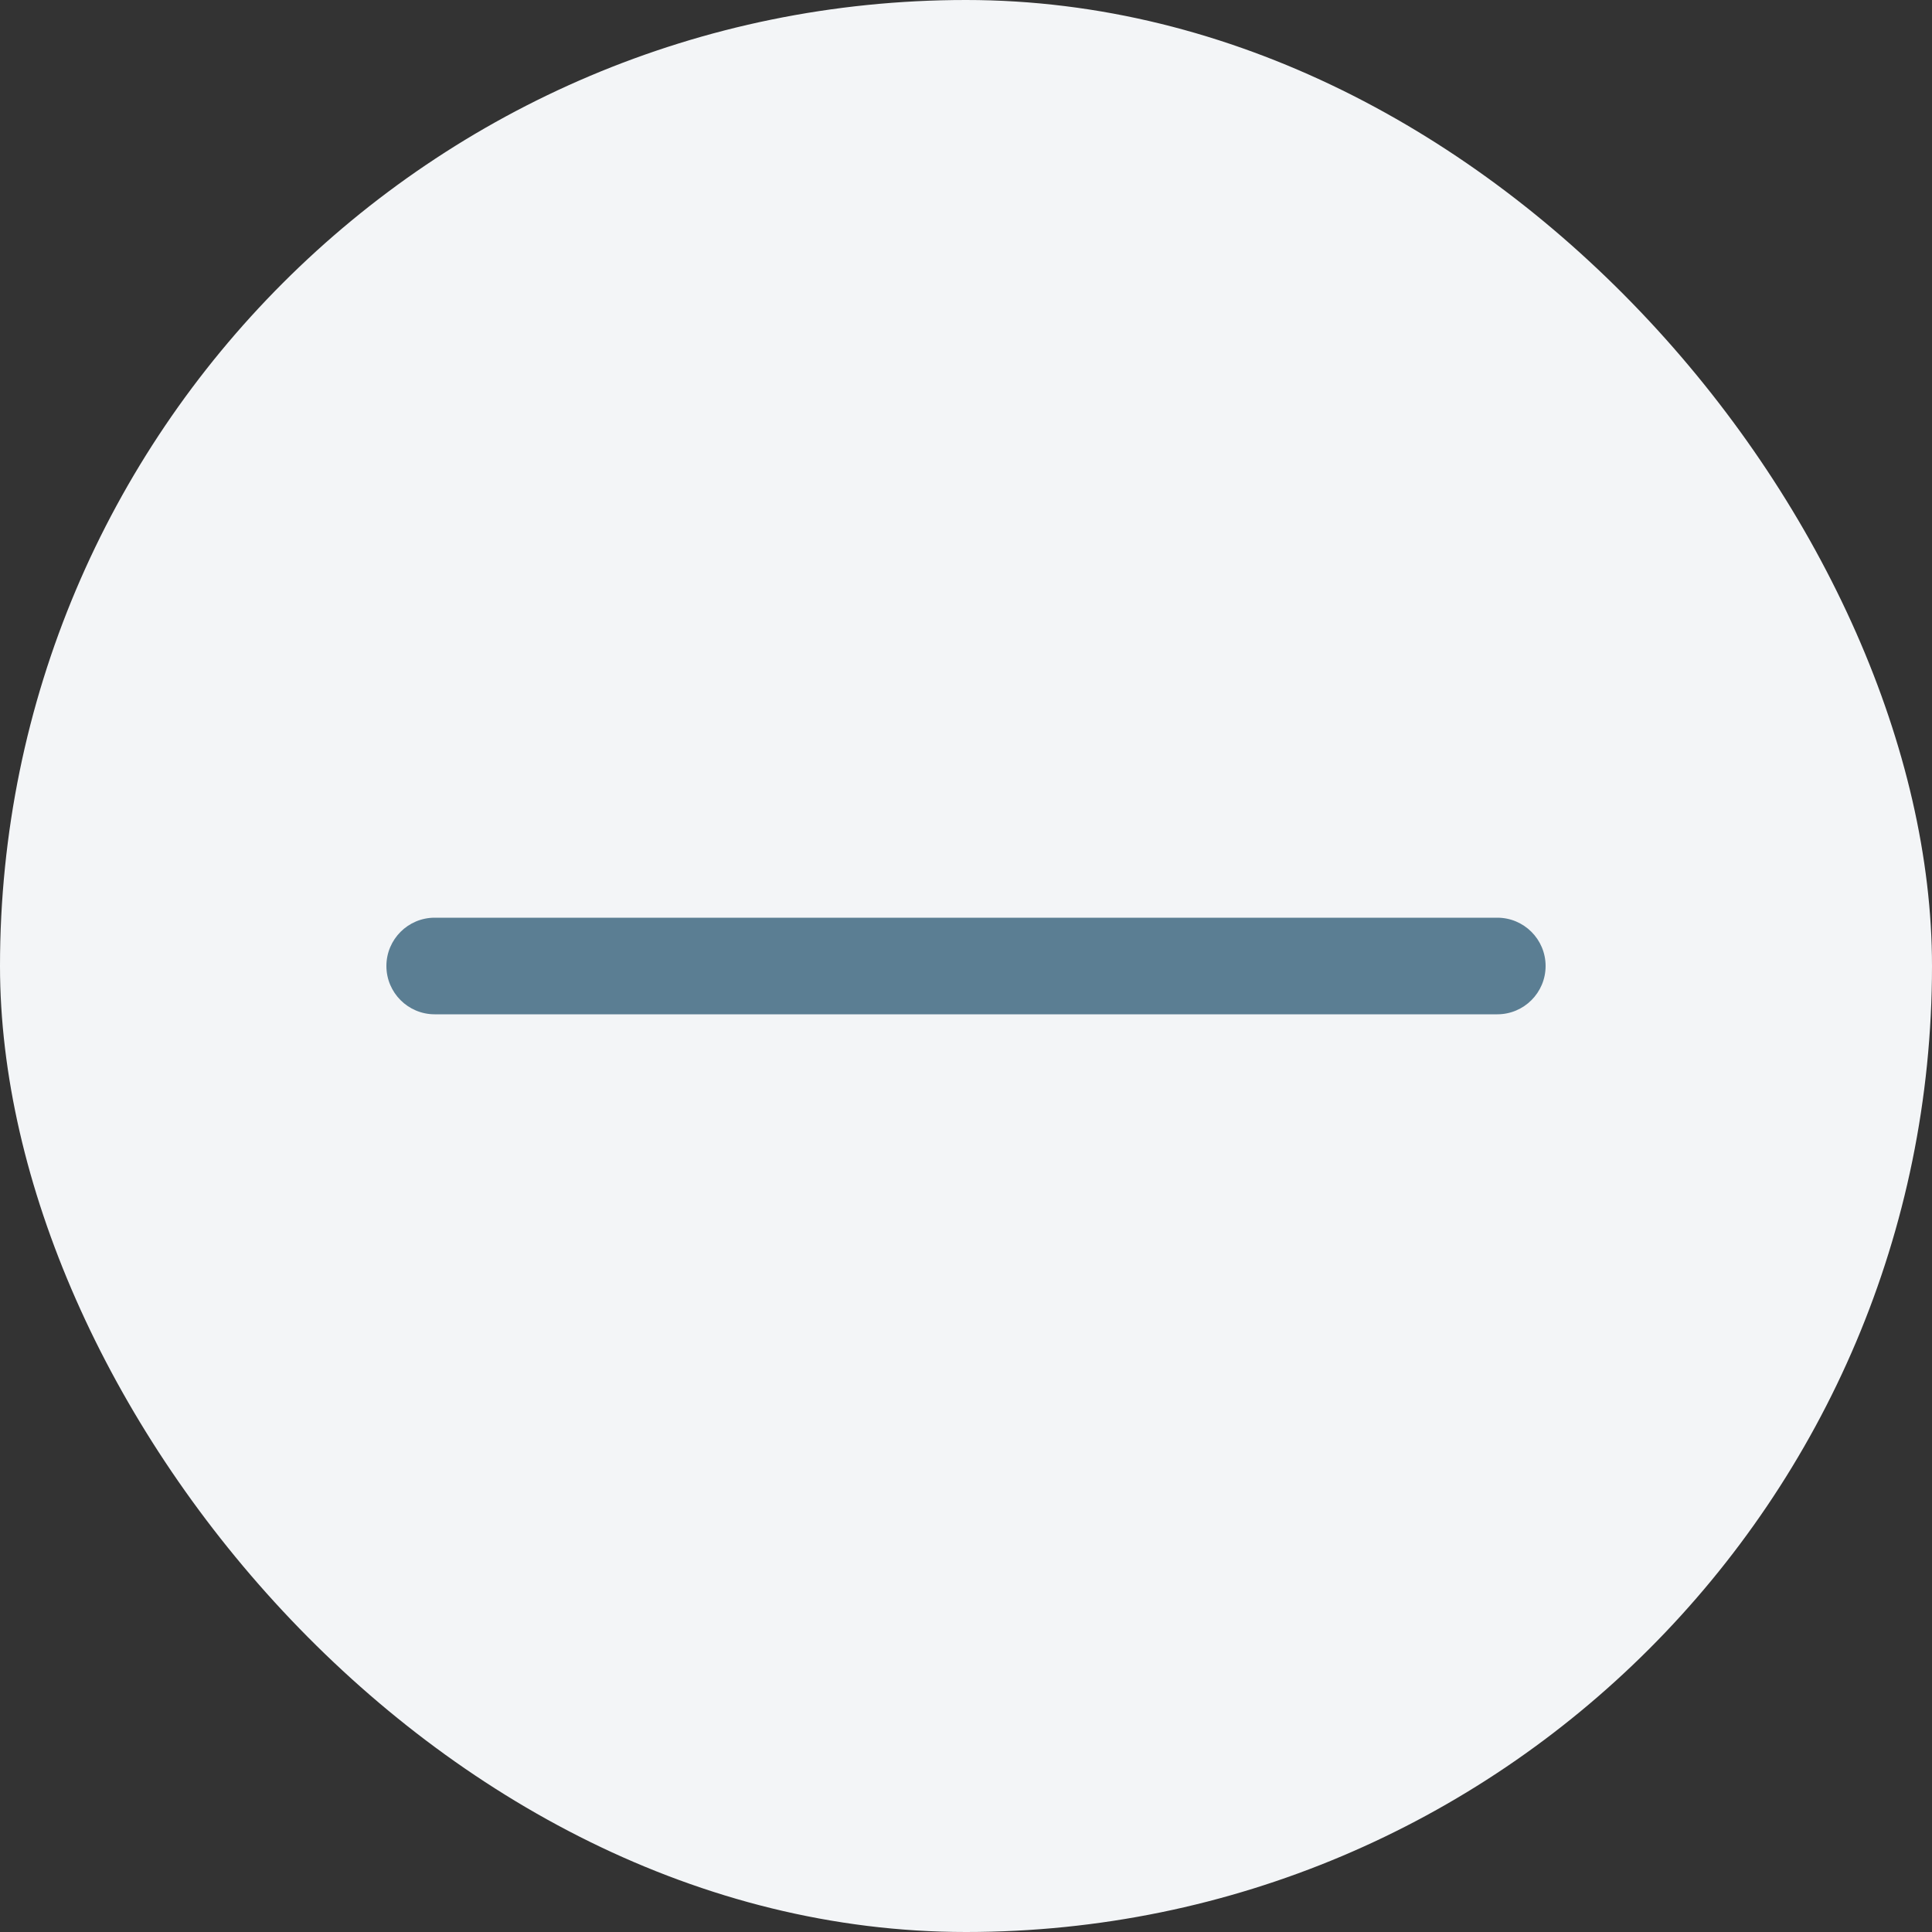
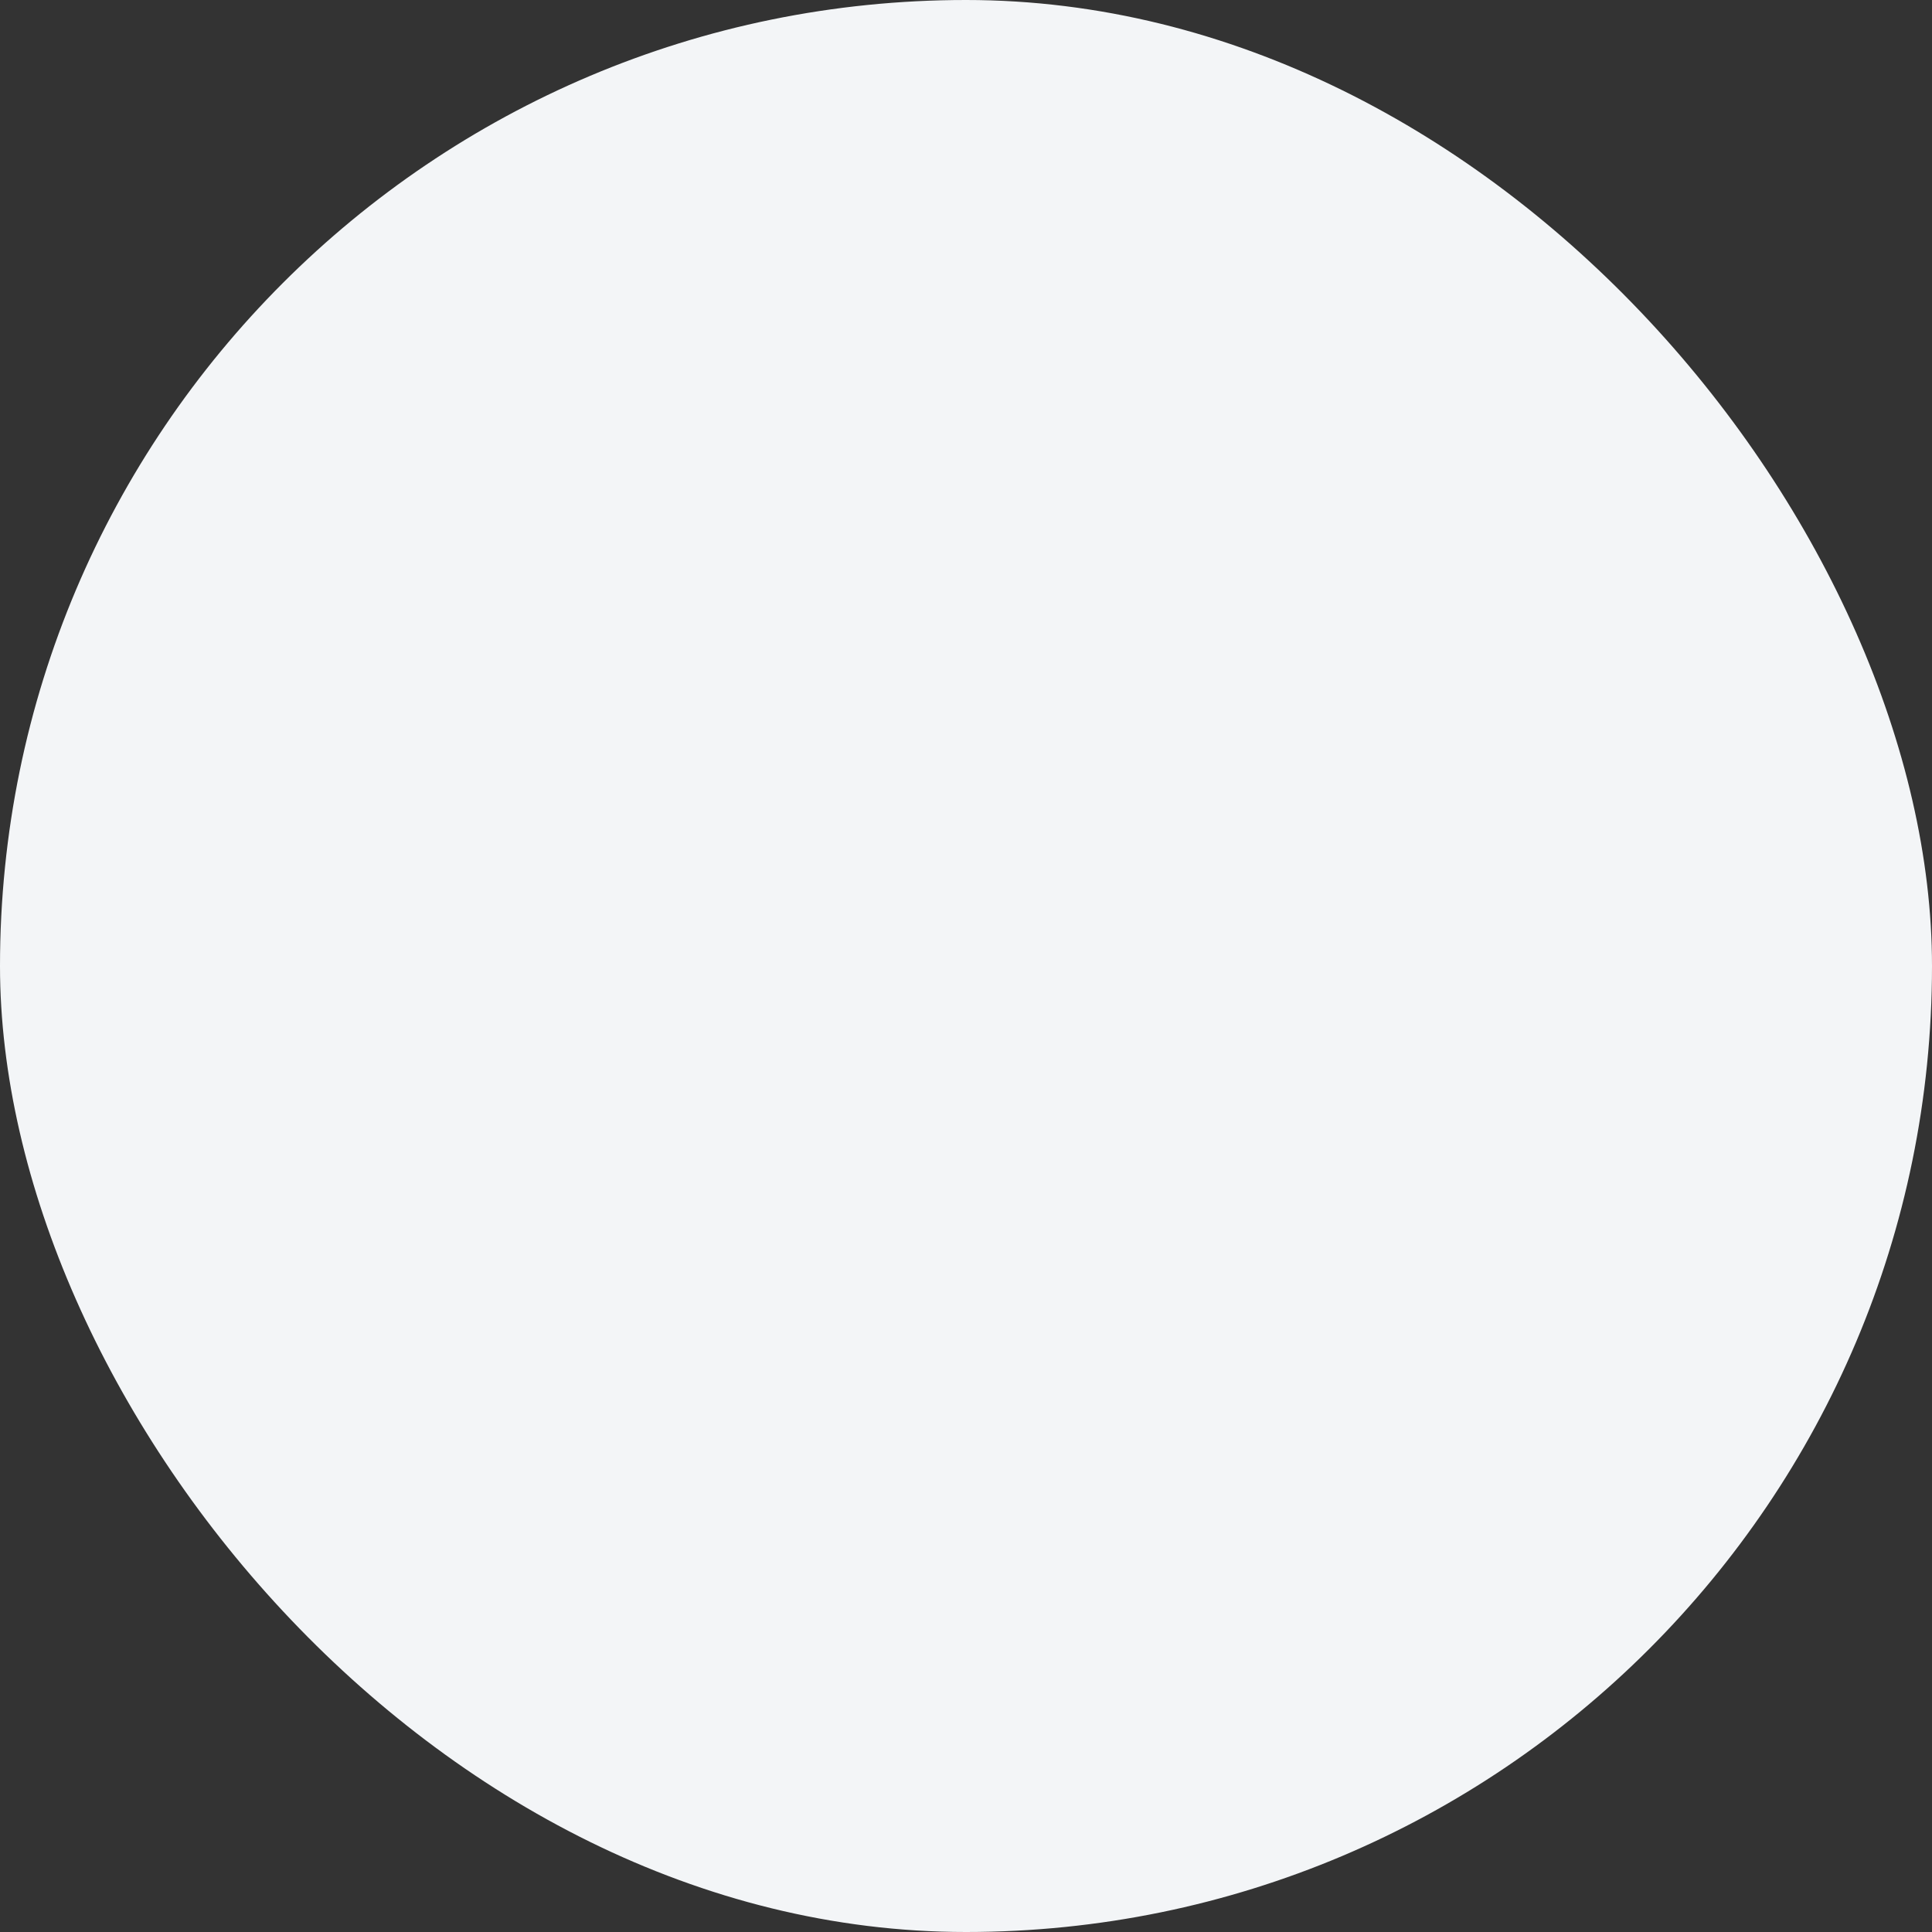
<svg xmlns="http://www.w3.org/2000/svg" width="40" height="40" viewBox="0 0 40 40" fill="none">
  <rect x="0" y="0" width="40" height="40" fill="#333333" stroke="none" />
  <rect width="40" height="40" rx="20" fill="#F3F5F7" />
-   <path d="M31 19H9C8.448 19 8 19.448 8 20C8 20.552 8.448 21 9 21H31C31.552 21 32 20.552 32 20C32 19.448 31.552 19 31 19Z" fill="#5B7E93" />
</svg>